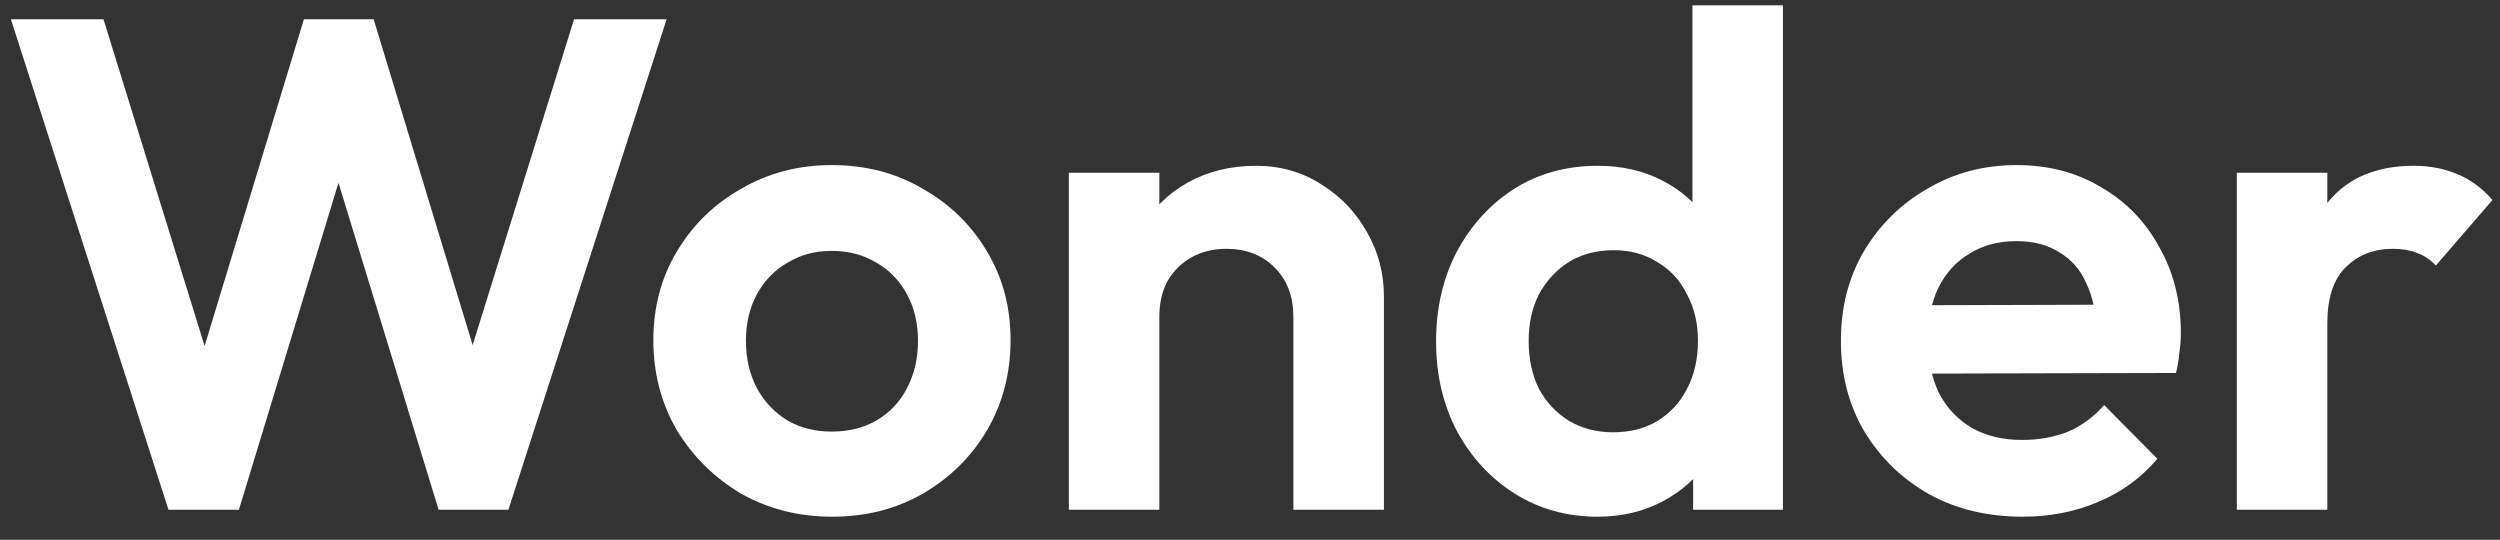
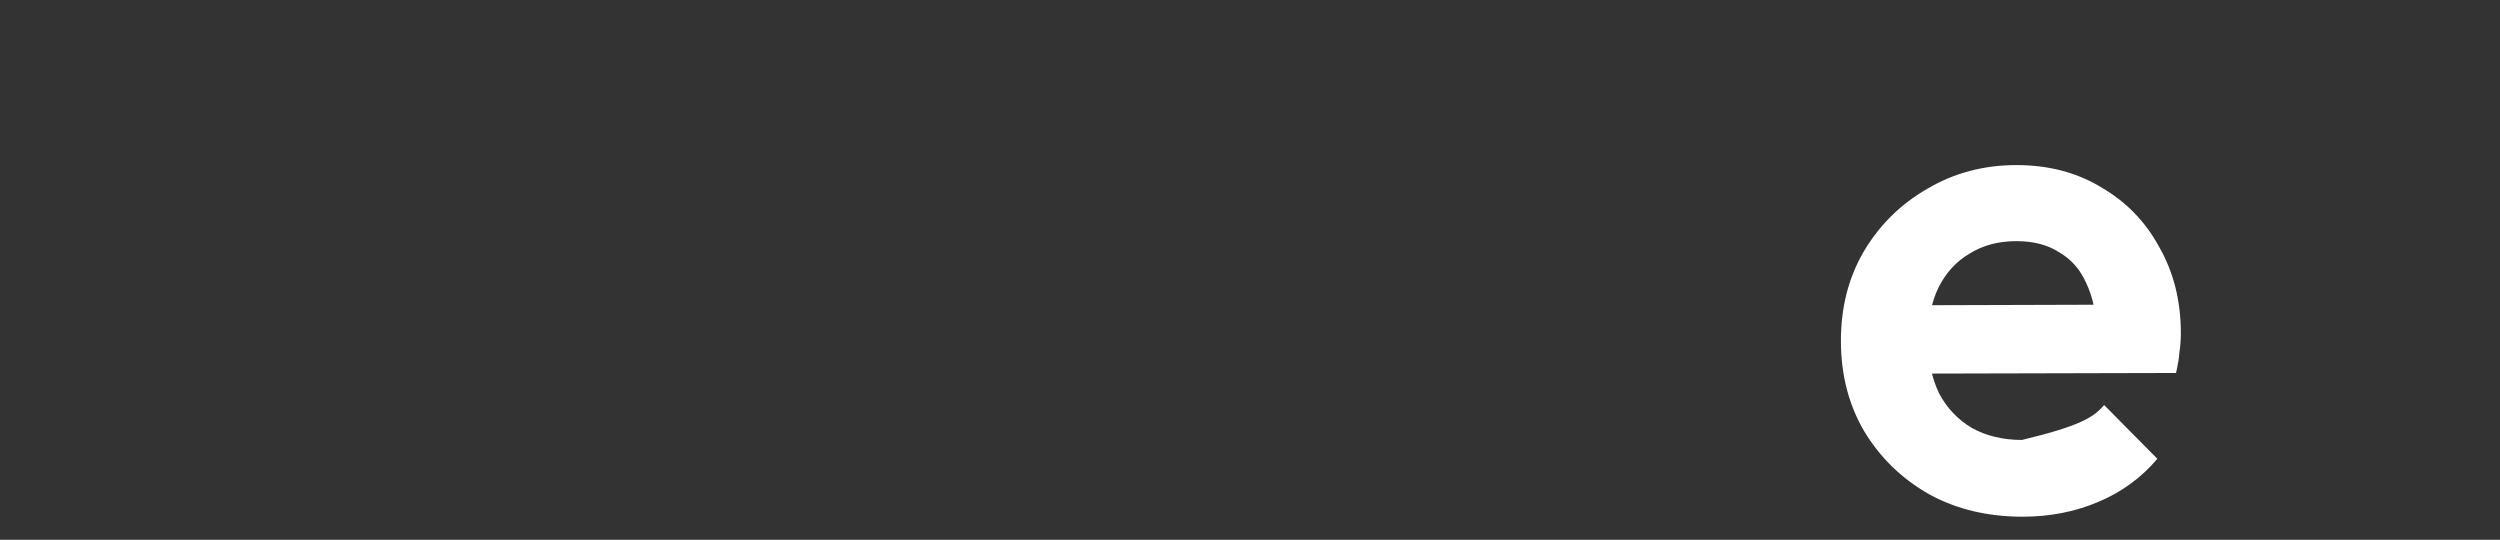
<svg xmlns="http://www.w3.org/2000/svg" width="88" height="19" viewBox="0 0 88 19" fill="none">
  <rect x="0" y="0" width="88" height="19" fill="#333333" stroke="none" />
-   <path d="M5.93 17.942L0.384 0.679H3.643L7.754 13.964H6.659L10.697 0.679H13.153L17.19 13.964H16.072L20.206 0.679H23.465L17.896 17.942H15.439L11.377 4.681H12.448L8.41 17.942H5.93Z" fill="white" />
-   <path d="M29.297 18.188C28.113 18.188 27.043 17.917 26.087 17.377C25.146 16.82 24.392 16.076 23.825 15.143C23.273 14.193 22.998 13.137 22.998 11.975C22.998 10.812 23.273 9.773 23.825 8.856C24.376 7.923 25.13 7.186 26.087 6.646C27.043 6.089 28.105 5.811 29.273 5.811C30.473 5.811 31.543 6.089 32.483 6.646C33.44 7.186 34.194 7.923 34.745 8.856C35.296 9.773 35.572 10.812 35.572 11.975C35.572 13.137 35.296 14.193 34.745 15.143C34.194 16.076 33.44 16.82 32.483 17.377C31.543 17.917 30.481 18.188 29.297 18.188ZM29.273 15.192C29.873 15.192 30.399 15.061 30.854 14.799C31.324 14.52 31.68 14.144 31.924 13.669C32.183 13.178 32.313 12.621 32.313 11.999C32.313 11.377 32.183 10.829 31.924 10.354C31.664 9.879 31.308 9.511 30.854 9.249C30.399 8.971 29.873 8.831 29.273 8.831C28.689 8.831 28.17 8.971 27.716 9.249C27.262 9.511 26.905 9.879 26.646 10.354C26.387 10.829 26.257 11.377 26.257 11.999C26.257 12.621 26.387 13.178 26.646 13.669C26.905 14.144 27.262 14.52 27.716 14.799C28.17 15.061 28.689 15.192 29.273 15.192Z" fill="white" />
-   <path d="M45.527 17.942V11.14C45.527 10.436 45.309 9.863 44.871 9.421C44.433 8.979 43.865 8.758 43.168 8.758C42.714 8.758 42.309 8.856 41.952 9.052C41.596 9.249 41.312 9.527 41.101 9.887C40.906 10.248 40.809 10.665 40.809 11.14L39.569 10.501C39.569 9.568 39.763 8.758 40.152 8.07C40.558 7.366 41.109 6.818 41.806 6.425C42.52 6.032 43.322 5.836 44.214 5.836C45.073 5.836 45.844 6.057 46.525 6.499C47.206 6.924 47.741 7.489 48.13 8.193C48.519 8.881 48.714 9.625 48.714 10.428V17.942H45.527ZM37.623 17.942V6.081H40.809V17.942H37.623Z" fill="white" />
-   <path d="M56.242 18.188C55.155 18.188 54.182 17.917 53.323 17.377C52.464 16.837 51.783 16.1 51.28 15.167C50.794 14.234 50.55 13.186 50.55 12.024C50.55 10.845 50.794 9.789 51.28 8.856C51.783 7.923 52.456 7.186 53.299 6.646C54.158 6.106 55.139 5.836 56.242 5.836C57.085 5.836 57.839 6.007 58.503 6.351C59.184 6.695 59.728 7.178 60.133 7.8C60.554 8.406 60.782 9.093 60.814 9.863V14.086C60.782 14.856 60.563 15.552 60.157 16.174C59.752 16.796 59.209 17.287 58.528 17.647C57.847 18.007 57.085 18.188 56.242 18.188ZM56.777 15.216C57.377 15.216 57.895 15.085 58.333 14.823C58.787 14.545 59.136 14.168 59.379 13.694C59.638 13.203 59.768 12.638 59.768 11.999C59.768 11.377 59.638 10.829 59.379 10.354C59.136 9.863 58.787 9.486 58.333 9.224C57.895 8.946 57.385 8.807 56.801 8.807C56.201 8.807 55.674 8.946 55.22 9.224C54.782 9.503 54.434 9.879 54.174 10.354C53.931 10.829 53.809 11.377 53.809 11.999C53.809 12.638 53.931 13.203 54.174 13.694C54.434 14.168 54.79 14.545 55.244 14.823C55.698 15.085 56.209 15.216 56.777 15.216ZM62.76 17.942H59.598V14.75L60.109 11.852L59.574 9.003V0.188H62.76V17.942Z" fill="white" />
-   <path d="M71.196 18.188C69.964 18.188 68.87 17.926 67.913 17.402C66.956 16.861 66.194 16.125 65.627 15.192C65.076 14.258 64.8 13.194 64.8 11.999C64.8 10.82 65.067 9.773 65.603 8.856C66.154 7.923 66.9 7.186 67.84 6.646C68.781 6.089 69.826 5.811 70.978 5.811C72.112 5.811 73.11 6.073 73.969 6.597C74.845 7.104 75.526 7.808 76.012 8.709C76.515 9.593 76.766 10.6 76.766 11.729C76.766 11.942 76.75 12.163 76.717 12.392C76.701 12.605 76.661 12.851 76.596 13.129L66.721 13.153V10.747L75.112 10.722L73.823 11.729C73.791 11.025 73.661 10.436 73.434 9.961C73.223 9.486 72.907 9.126 72.485 8.881C72.08 8.619 71.578 8.488 70.978 8.488C70.345 8.488 69.794 8.635 69.324 8.93C68.853 9.208 68.489 9.609 68.229 10.133C67.986 10.64 67.864 11.246 67.864 11.95C67.864 12.67 67.994 13.301 68.254 13.841C68.529 14.365 68.918 14.774 69.421 15.069C69.924 15.347 70.507 15.486 71.172 15.486C71.772 15.486 72.315 15.388 72.802 15.192C73.288 14.979 73.71 14.668 74.066 14.258L75.939 16.149C75.372 16.82 74.674 17.328 73.847 17.672C73.037 18.016 72.153 18.188 71.196 18.188Z" fill="white" />
-   <path d="M78.736 17.942V6.081H81.922V17.942H78.736ZM81.922 11.385L80.682 10.55C80.828 9.093 81.25 7.947 81.947 7.112C82.644 6.261 83.649 5.836 84.963 5.836C85.53 5.836 86.041 5.934 86.495 6.13C86.949 6.31 87.362 6.613 87.735 7.039L85.741 9.347C85.563 9.151 85.344 9.003 85.084 8.905C84.841 8.807 84.557 8.758 84.233 8.758C83.552 8.758 82.993 8.979 82.555 9.421C82.133 9.846 81.922 10.501 81.922 11.385Z" fill="white" />
+   <path d="M71.196 18.188C69.964 18.188 68.87 17.926 67.913 17.402C66.956 16.861 66.194 16.125 65.627 15.192C65.076 14.258 64.8 13.194 64.8 11.999C64.8 10.82 65.067 9.773 65.603 8.856C66.154 7.923 66.9 7.186 67.84 6.646C68.781 6.089 69.826 5.811 70.978 5.811C72.112 5.811 73.11 6.073 73.969 6.597C74.845 7.104 75.526 7.808 76.012 8.709C76.515 9.593 76.766 10.6 76.766 11.729C76.766 11.942 76.75 12.163 76.717 12.392C76.701 12.605 76.661 12.851 76.596 13.129L66.721 13.153V10.747L75.112 10.722L73.823 11.729C73.791 11.025 73.661 10.436 73.434 9.961C73.223 9.486 72.907 9.126 72.485 8.881C72.08 8.619 71.578 8.488 70.978 8.488C70.345 8.488 69.794 8.635 69.324 8.93C68.853 9.208 68.489 9.609 68.229 10.133C67.986 10.64 67.864 11.246 67.864 11.95C67.864 12.67 67.994 13.301 68.254 13.841C68.529 14.365 68.918 14.774 69.421 15.069C69.924 15.347 70.507 15.486 71.172 15.486C73.288 14.979 73.71 14.668 74.066 14.258L75.939 16.149C75.372 16.82 74.674 17.328 73.847 17.672C73.037 18.016 72.153 18.188 71.196 18.188Z" fill="white" />
</svg>